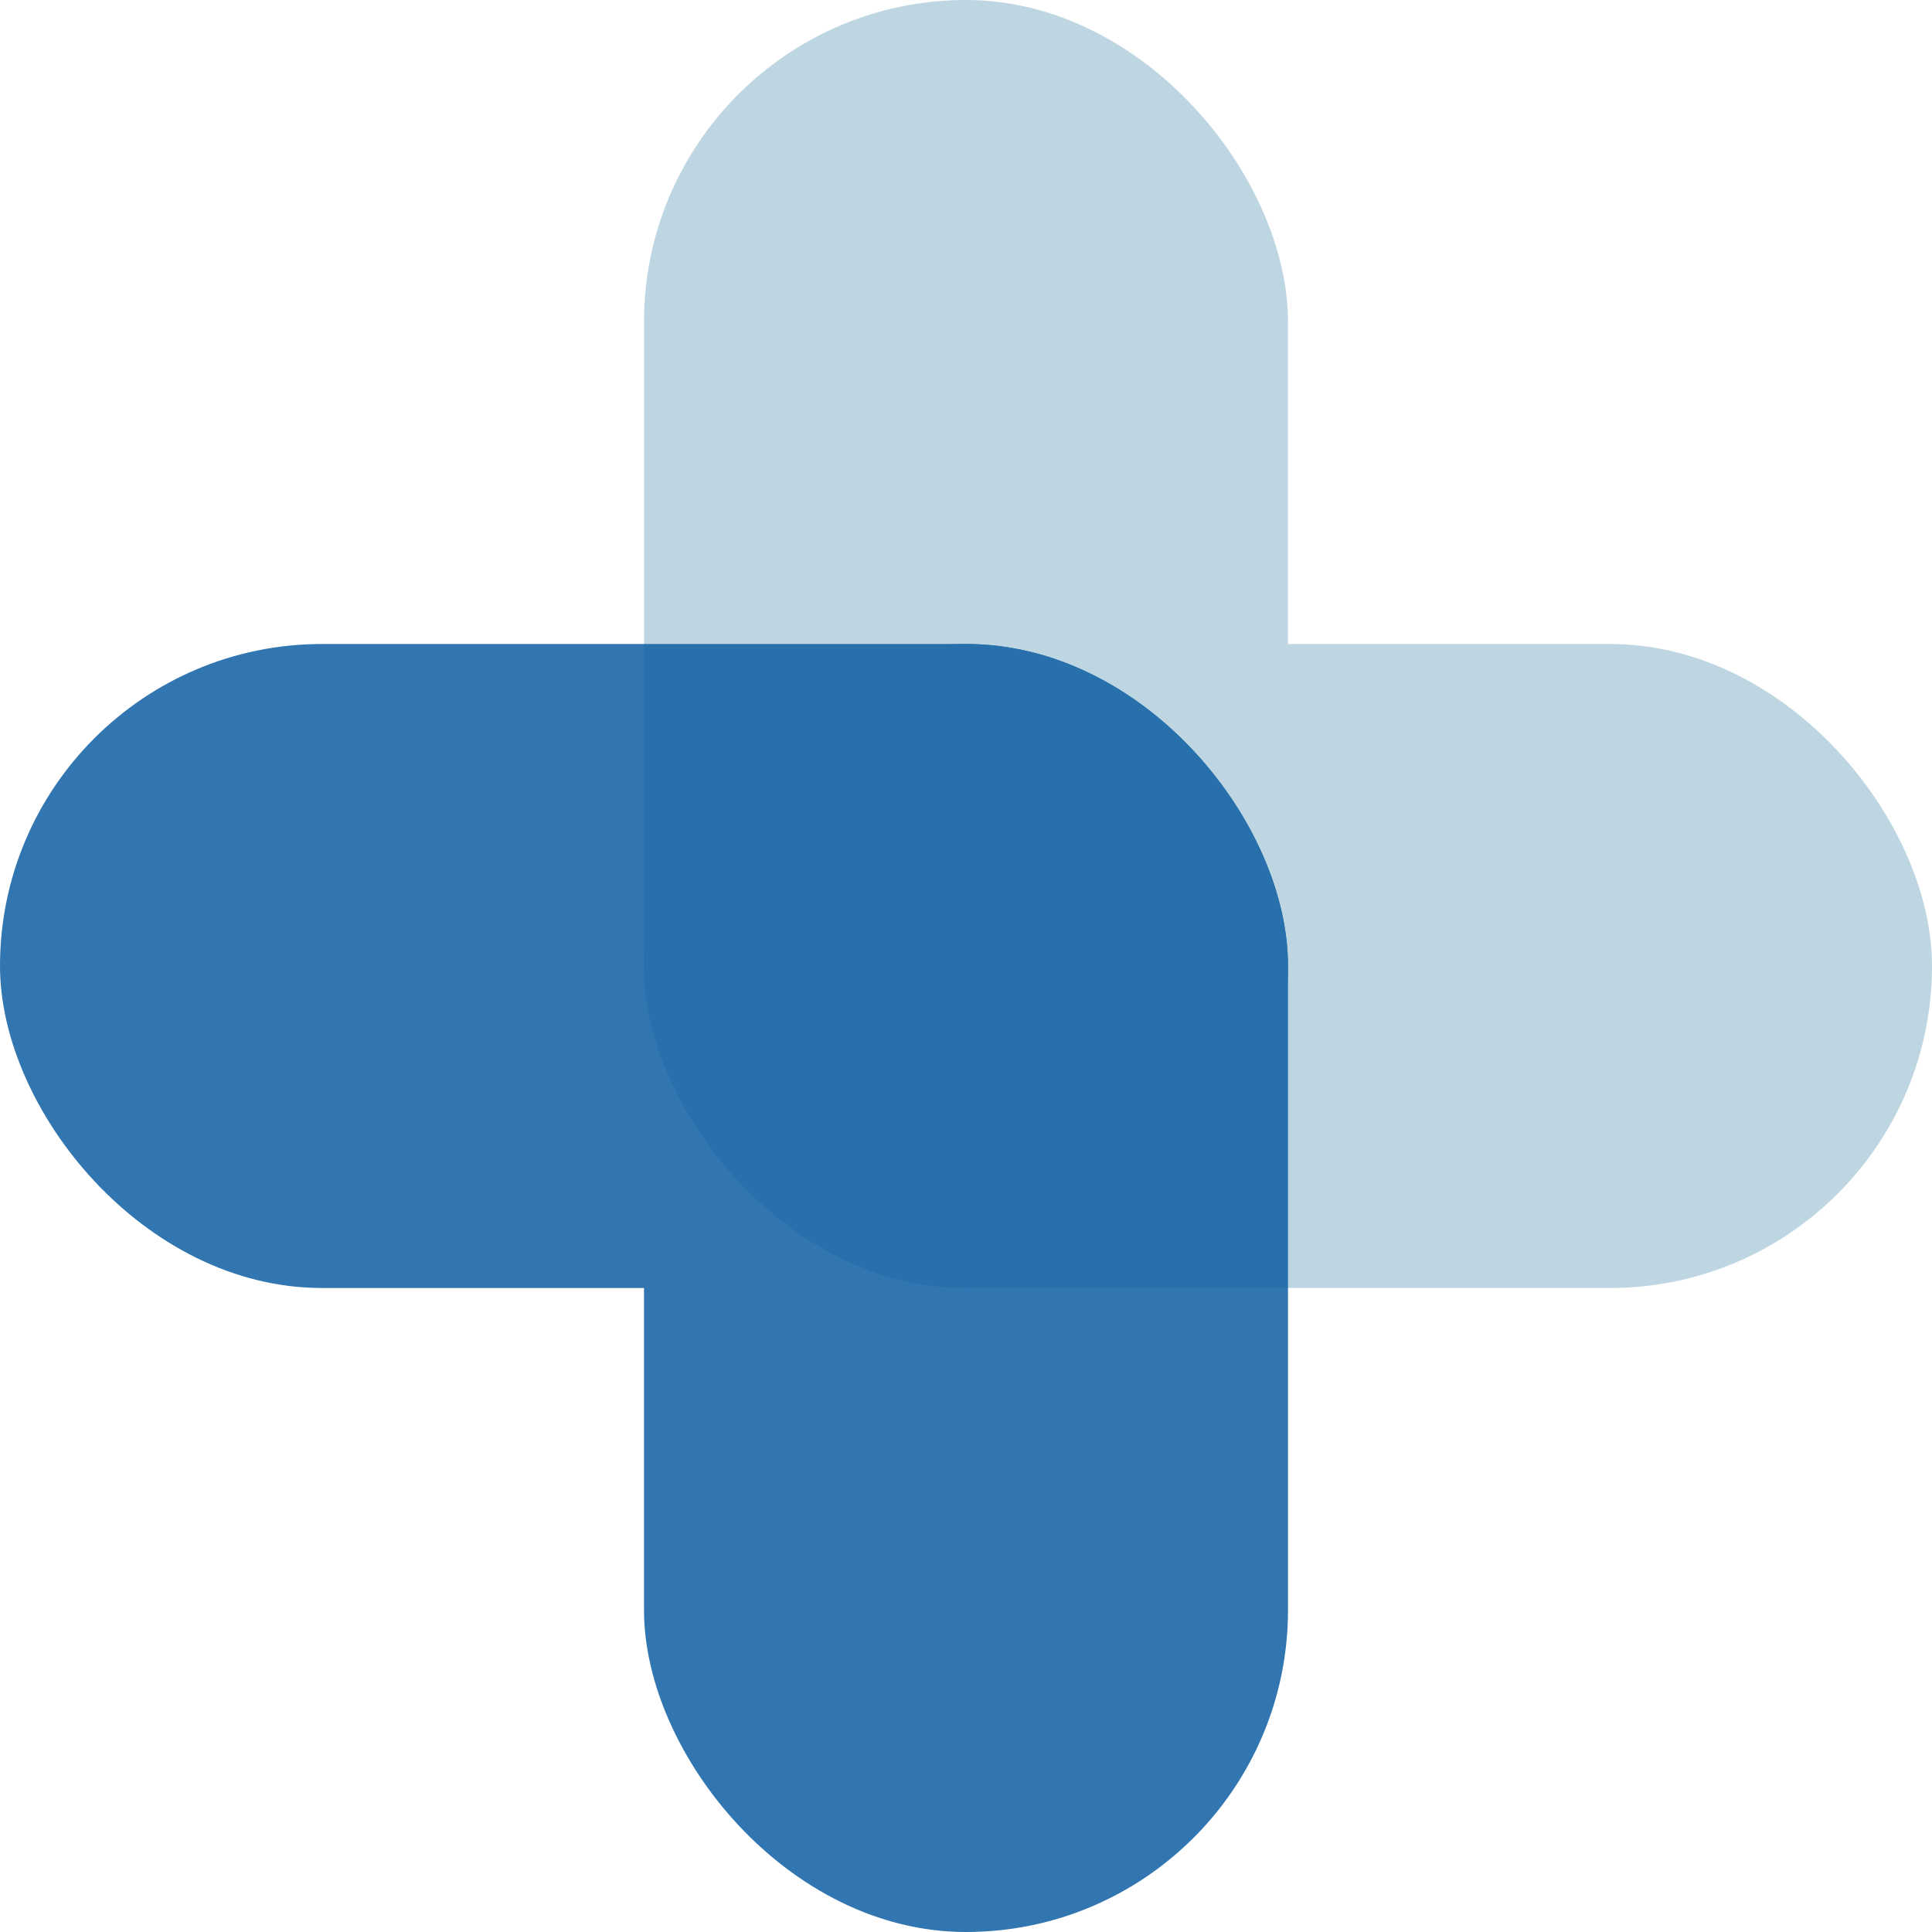
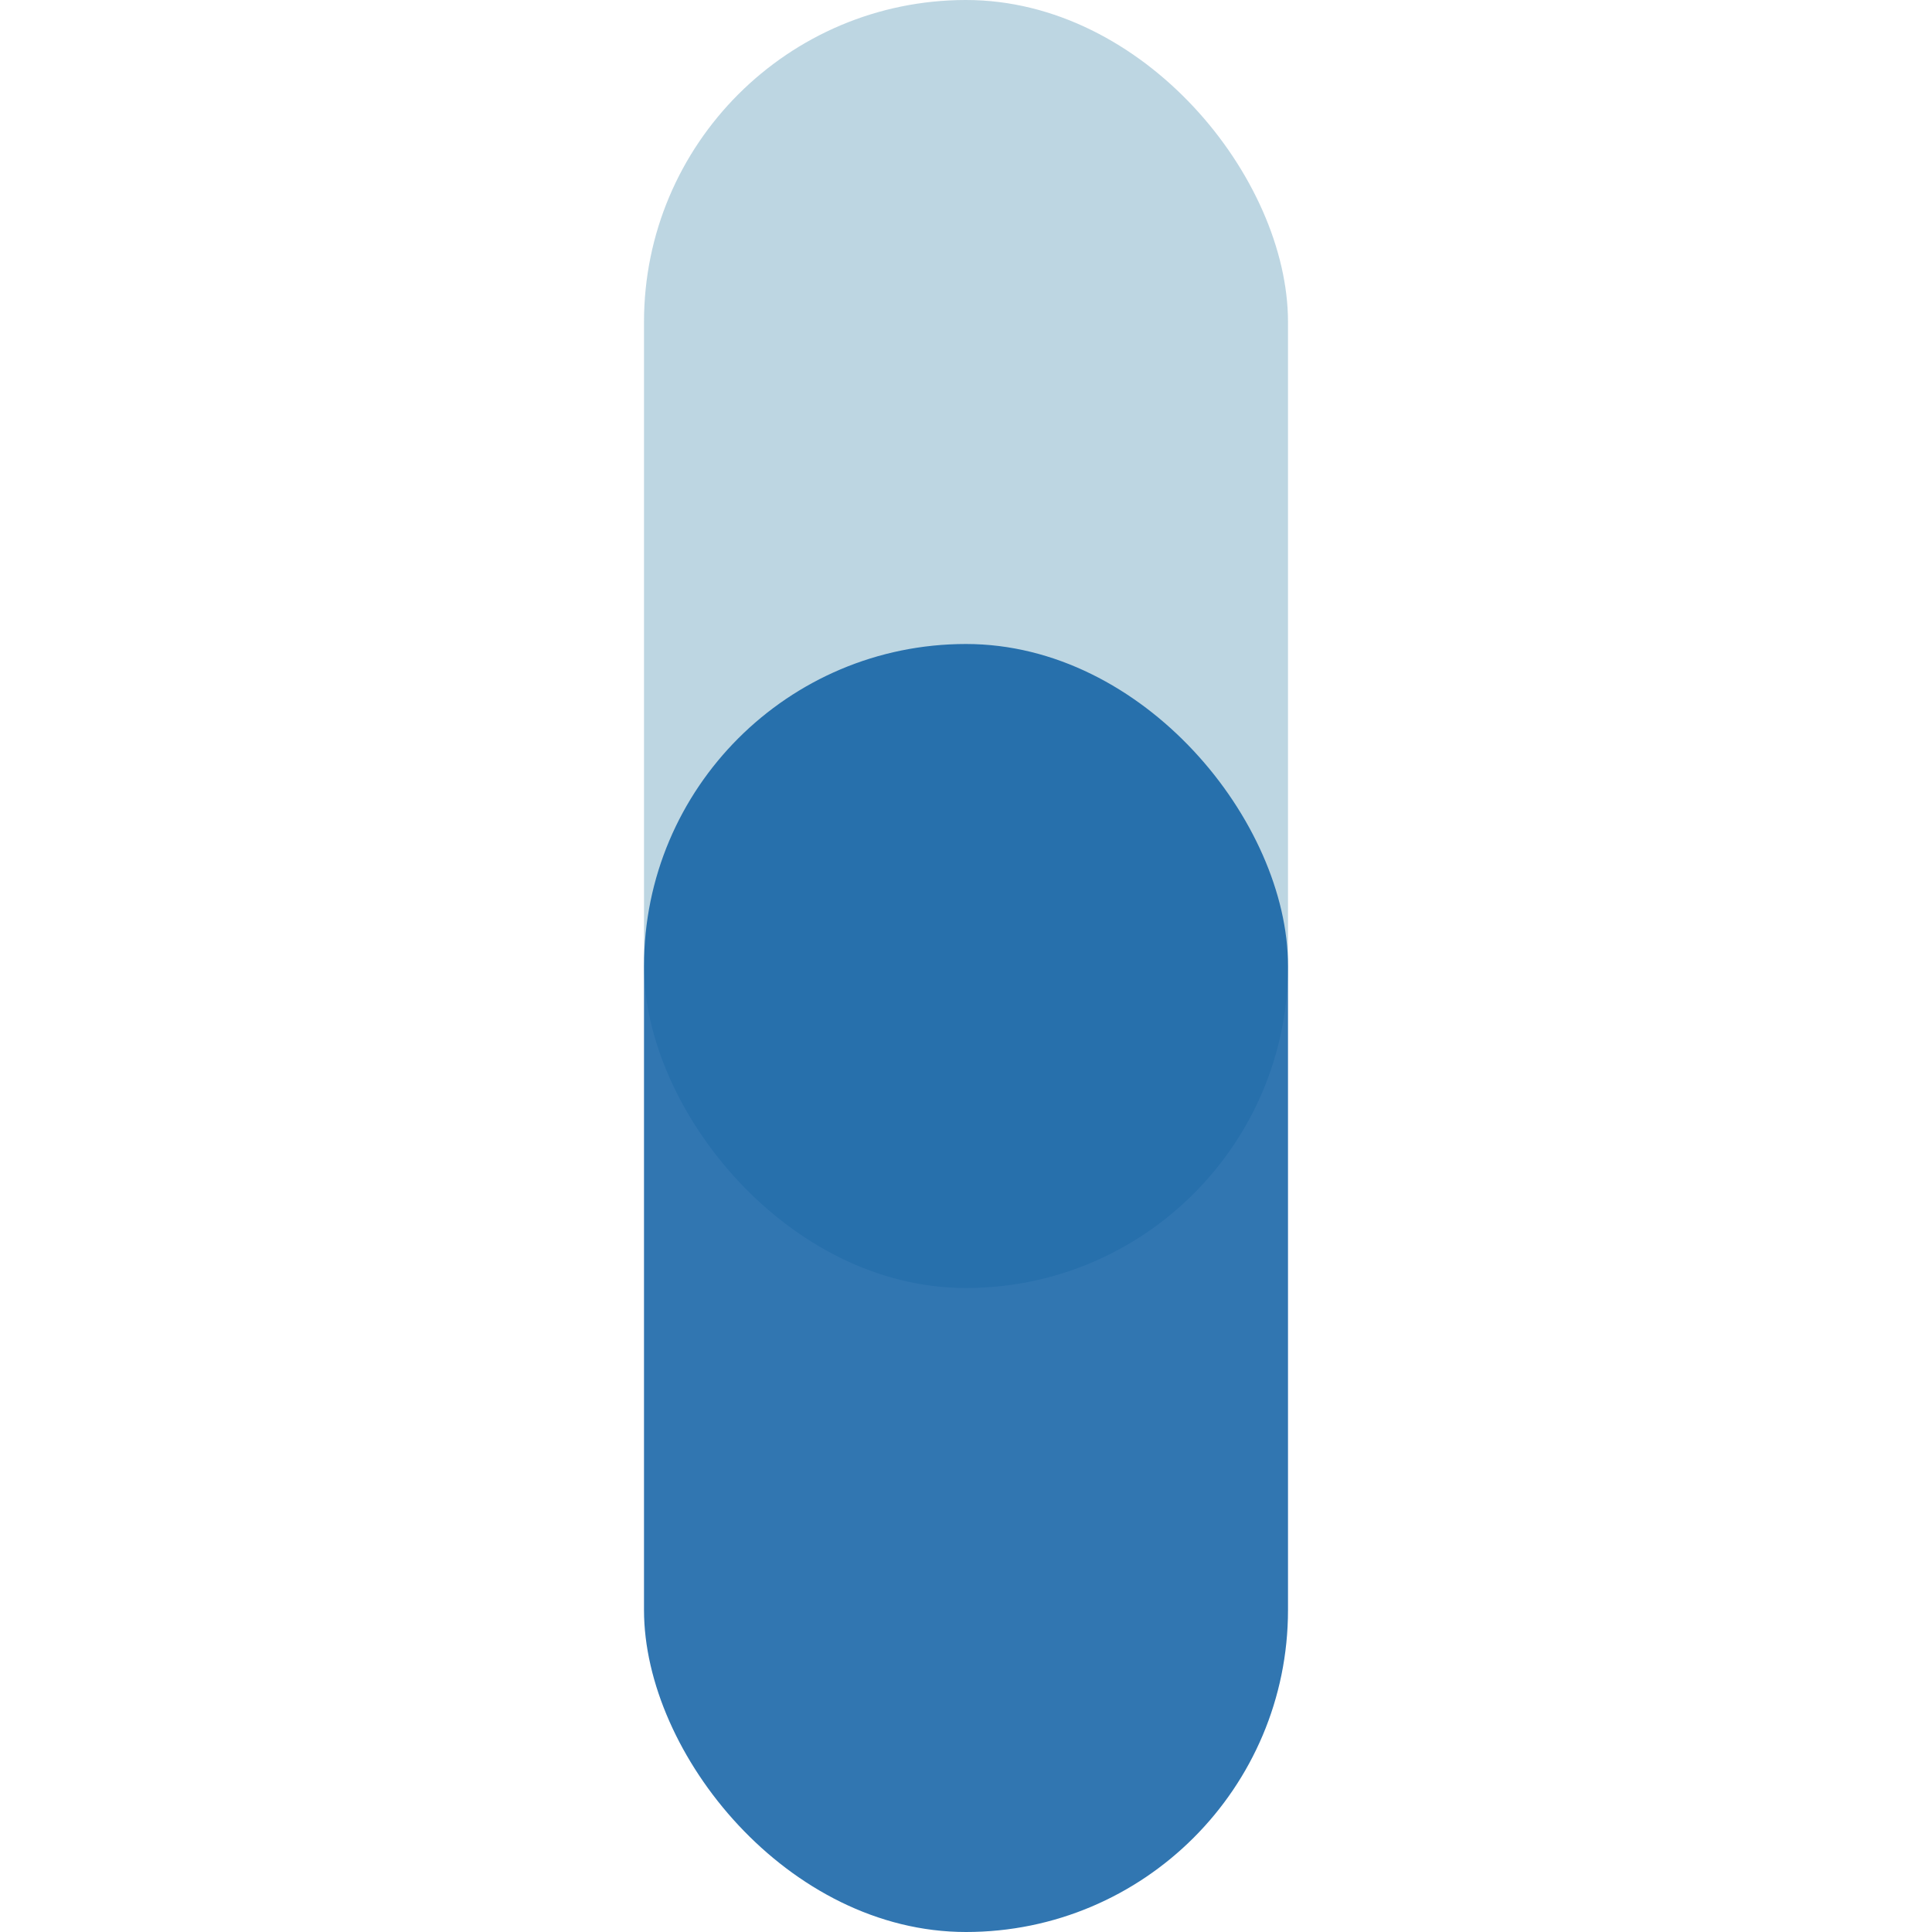
<svg xmlns="http://www.w3.org/2000/svg" viewBox="0 0 240 240">
  <g opacity="0.48" fill="#76a9c2">
-     <rect ry="40" rx="40" height="80" width="160" y="80" x="80" />
    <rect ry="40" rx="40" height="160" width="80" y="0" x="80" />
  </g>
  <g opacity="0.84" fill="#0b5ca2">
-     <rect ry="40" rx="40" height="80" width="160" y="80" x="0" />
    <rect ry="40" rx="40" height="160" width="80" y="80" x="80" />
  </g>
</svg>